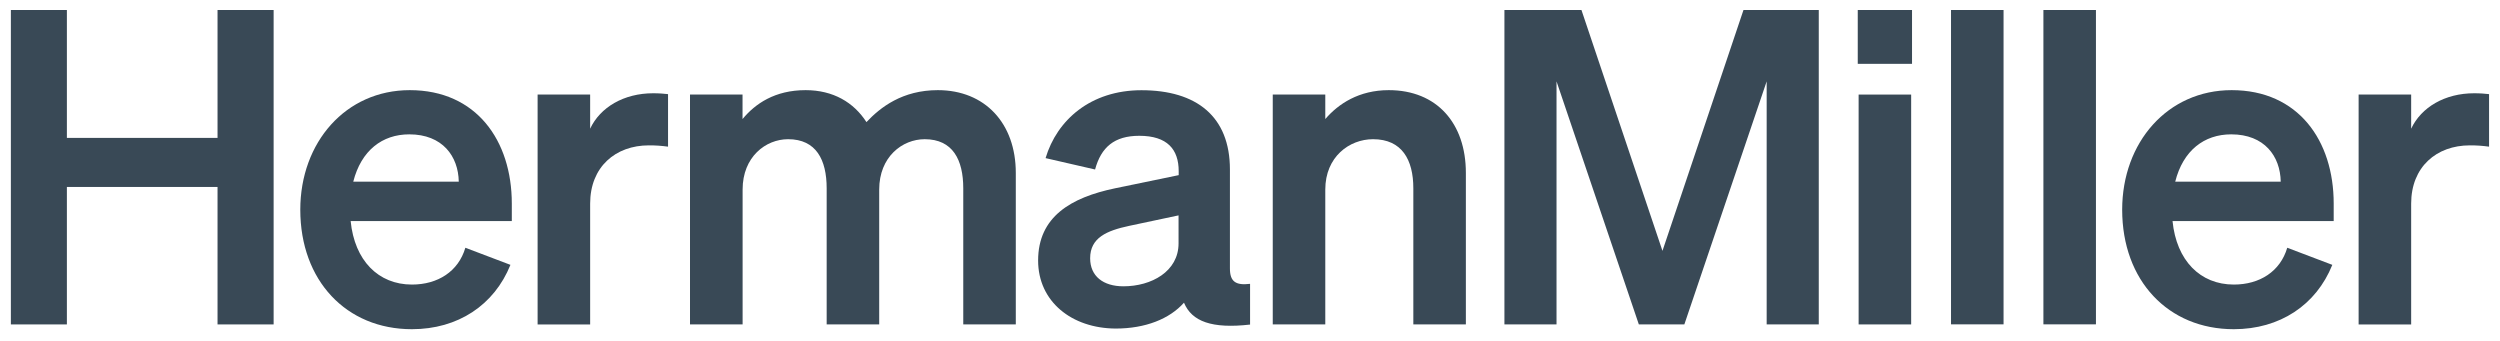
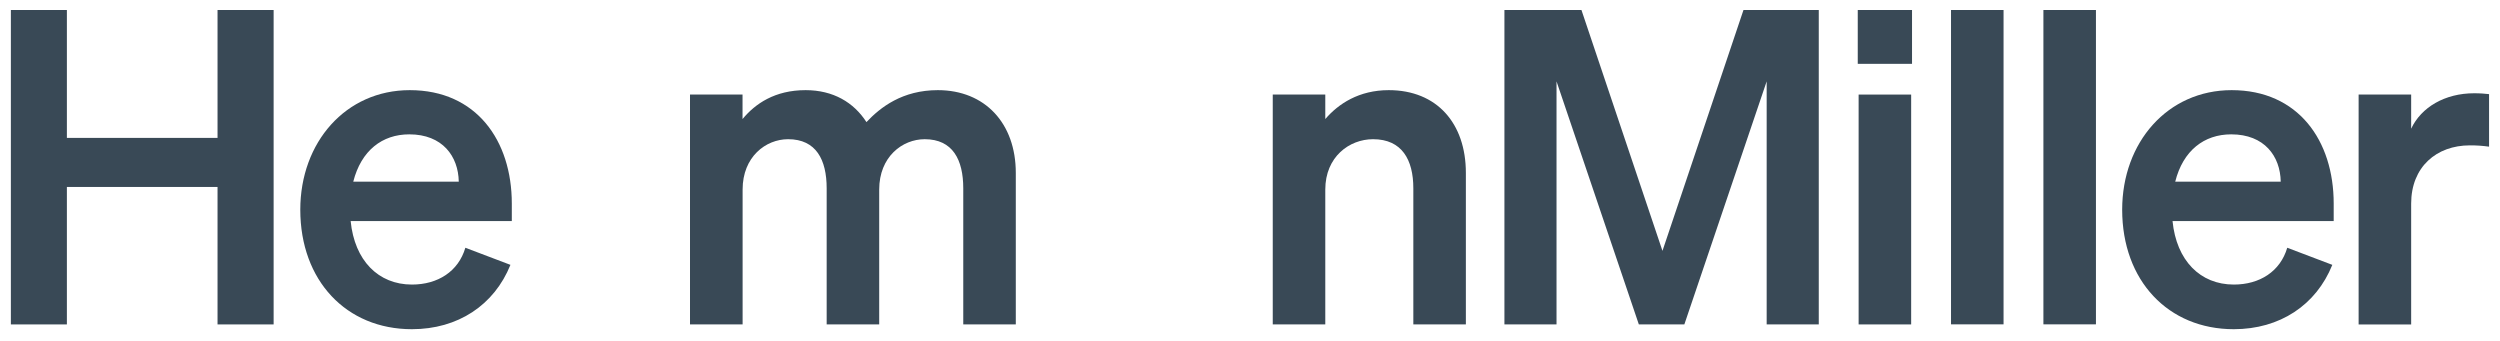
<svg xmlns="http://www.w3.org/2000/svg" version="1.1" id="Calque_1" x="0px" y="0px" viewBox="0 0 345 47" style="enable-background:new 0 0 345 47;" xml:space="preserve">
  <style type="text/css">
	.st0{fill:#394956;}
</style>
  <g>
    <polygon class="st0" points="37.76,1.38 37.76,44.77 30.02,44.77 30.02,25.8 9.23,25.8 9.23,44.77 1.5,44.77 1.5,1.38 9.23,1.38    9.23,19.03 30.02,19.03 30.02,1.38  " />
    <path class="st0" d="M41.44,28.94c0-9.31,6.28-16.5,15.11-16.5c9.18,0,14.08,6.95,14.08,15.65v2.42H48.39   c0.54,5.44,3.81,8.76,8.46,8.76c3.57,0,6.41-1.81,7.37-5.08l6.22,2.36c-2.24,5.56-7.25,8.88-13.6,8.88   C47.79,45.43,41.44,38.73,41.44,28.94 M48.75,25.07h14.56c-0.06-3.5-2.24-6.53-6.83-6.53C52.74,18.54,49.84,20.78,48.75,25.07" />
-     <path class="st0" d="M92.2,20.24c-0.91-0.12-1.63-0.18-2.66-0.18c-4.59,0-8.1,2.96-8.1,8.04v16.68h-7.25V13.05h7.25v4.71   c1.39-2.96,4.65-4.89,8.7-4.89c0.85,0,1.51,0.06,2.05,0.12V20.24z" />
    <path class="st0" d="M102.47,44.77h-7.25V13.05h7.25v3.38c1.75-2.12,4.47-3.99,8.7-3.99c3.81,0,6.65,1.69,8.4,4.41   c1.93-2.05,4.96-4.41,9.85-4.41c6.52,0,10.76,4.59,10.76,11.42v20.91h-7.25V25.98c0-3.93-1.45-6.77-5.32-6.77   c-3.08,0-6.28,2.42-6.28,6.95v18.61h-7.25V25.98c0-3.93-1.45-6.77-5.32-6.77c-3.08,0-6.28,2.42-6.28,6.95V44.77z" />
-     <path class="st0" d="M143.26,35.95c0-6.04,4.53-8.7,10.64-9.97l8.76-1.81v-0.54c0-3.02-1.57-4.89-5.44-4.89   c-3.44,0-5.26,1.57-6.1,4.65l-6.83-1.57c1.57-5.26,6.22-9.37,13.23-9.37c7.61,0,12.21,3.63,12.21,10.94v13.66   c0,1.81,0.79,2.36,2.78,2.12v5.62c-5.26,0.6-8.04-0.42-9.12-3.02c-1.99,2.24-5.32,3.57-9.43,3.57   C147.91,45.31,143.26,41.63,143.26,35.95 M162.65,29.72l-6.83,1.45c-3.08,0.66-5.38,1.63-5.38,4.47c0,2.48,1.81,3.87,4.59,3.87   c3.87,0,7.61-2.05,7.61-5.92V29.72z" />
    <path class="st0" d="M175.64,13.05h7.25v3.38c1.81-2.11,4.65-3.99,8.76-3.99c6.65,0,10.64,4.59,10.64,11.42v20.91h-7.25V25.98   c0-3.93-1.57-6.77-5.56-6.77c-3.26,0-6.59,2.42-6.59,6.95v18.61h-7.25V13.05z" />
    <polygon class="st0" points="226.16,44.77 214.8,11.23 214.8,44.77 207.61,44.77 207.61,1.38 218.24,1.38 229.42,34.62 240.6,1.38    250.99,1.38 250.99,44.77 243.8,44.77 243.8,11.23 232.44,44.77  " />
    <path class="st0" d="M256.37,1.38h7.49v7.43h-7.49V1.38z M263.74,44.77h-7.25V13.05h7.25V44.77z" />
    <rect x="269.24" y="1.38" class="st0" width="7.25" height="43.38" />
    <rect x="281.99" y="1.38" class="st0" width="7.25" height="43.38" />
    <path class="st0" d="M292.86,28.94c0-9.31,6.28-16.5,15.11-16.5c9.18,0,14.08,6.95,14.08,15.65v2.42h-22.24   c0.54,5.44,3.81,8.76,8.46,8.76c3.57,0,6.41-1.81,7.37-5.08l6.22,2.36c-2.24,5.56-7.25,8.88-13.6,8.88   C299.21,45.43,292.86,38.73,292.86,28.94 M300.18,25.07h14.56c-0.06-3.5-2.24-6.53-6.83-6.53   C304.16,18.54,301.26,20.78,300.18,25.07" />
    <path class="st0" d="M343.5,20.24c-0.91-0.12-1.63-0.18-2.66-0.18c-4.59,0-8.1,2.96-8.1,8.04v16.68h-7.25V13.05h7.25v4.71   c1.39-2.96,4.65-4.89,8.7-4.89c0.85,0,1.51,0.06,2.05,0.12V20.24z" />
  </g>
</svg>